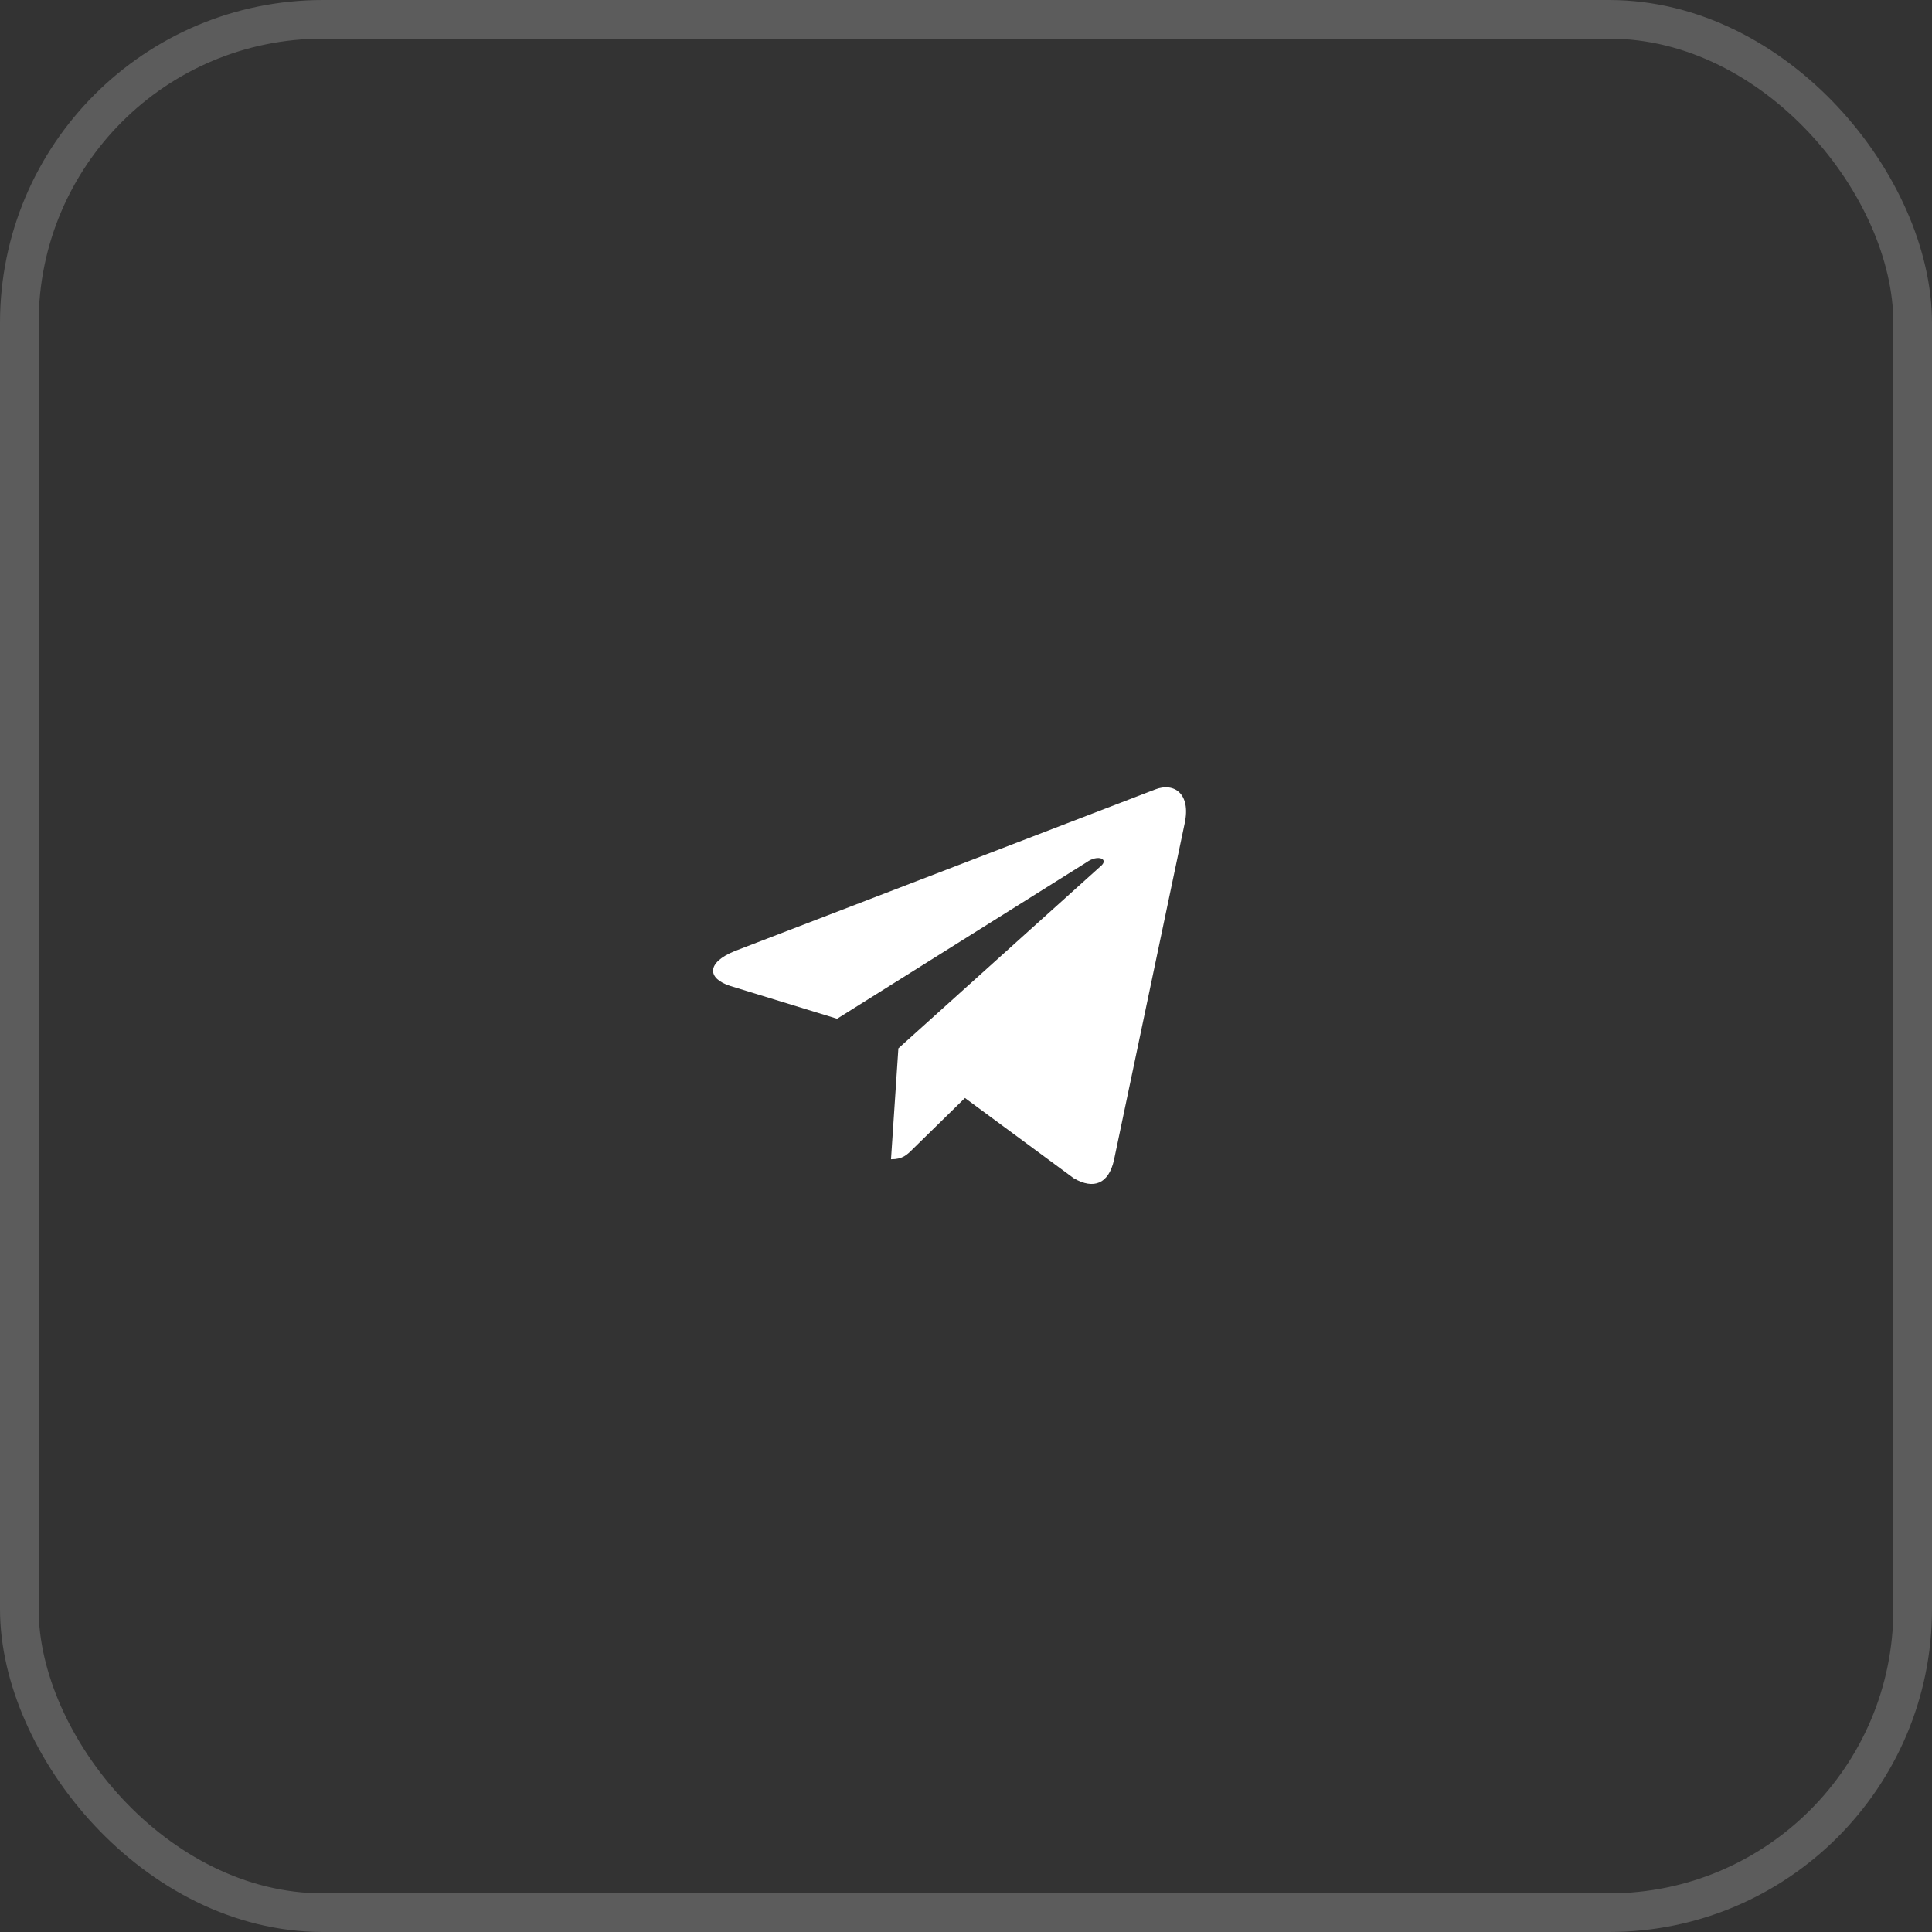
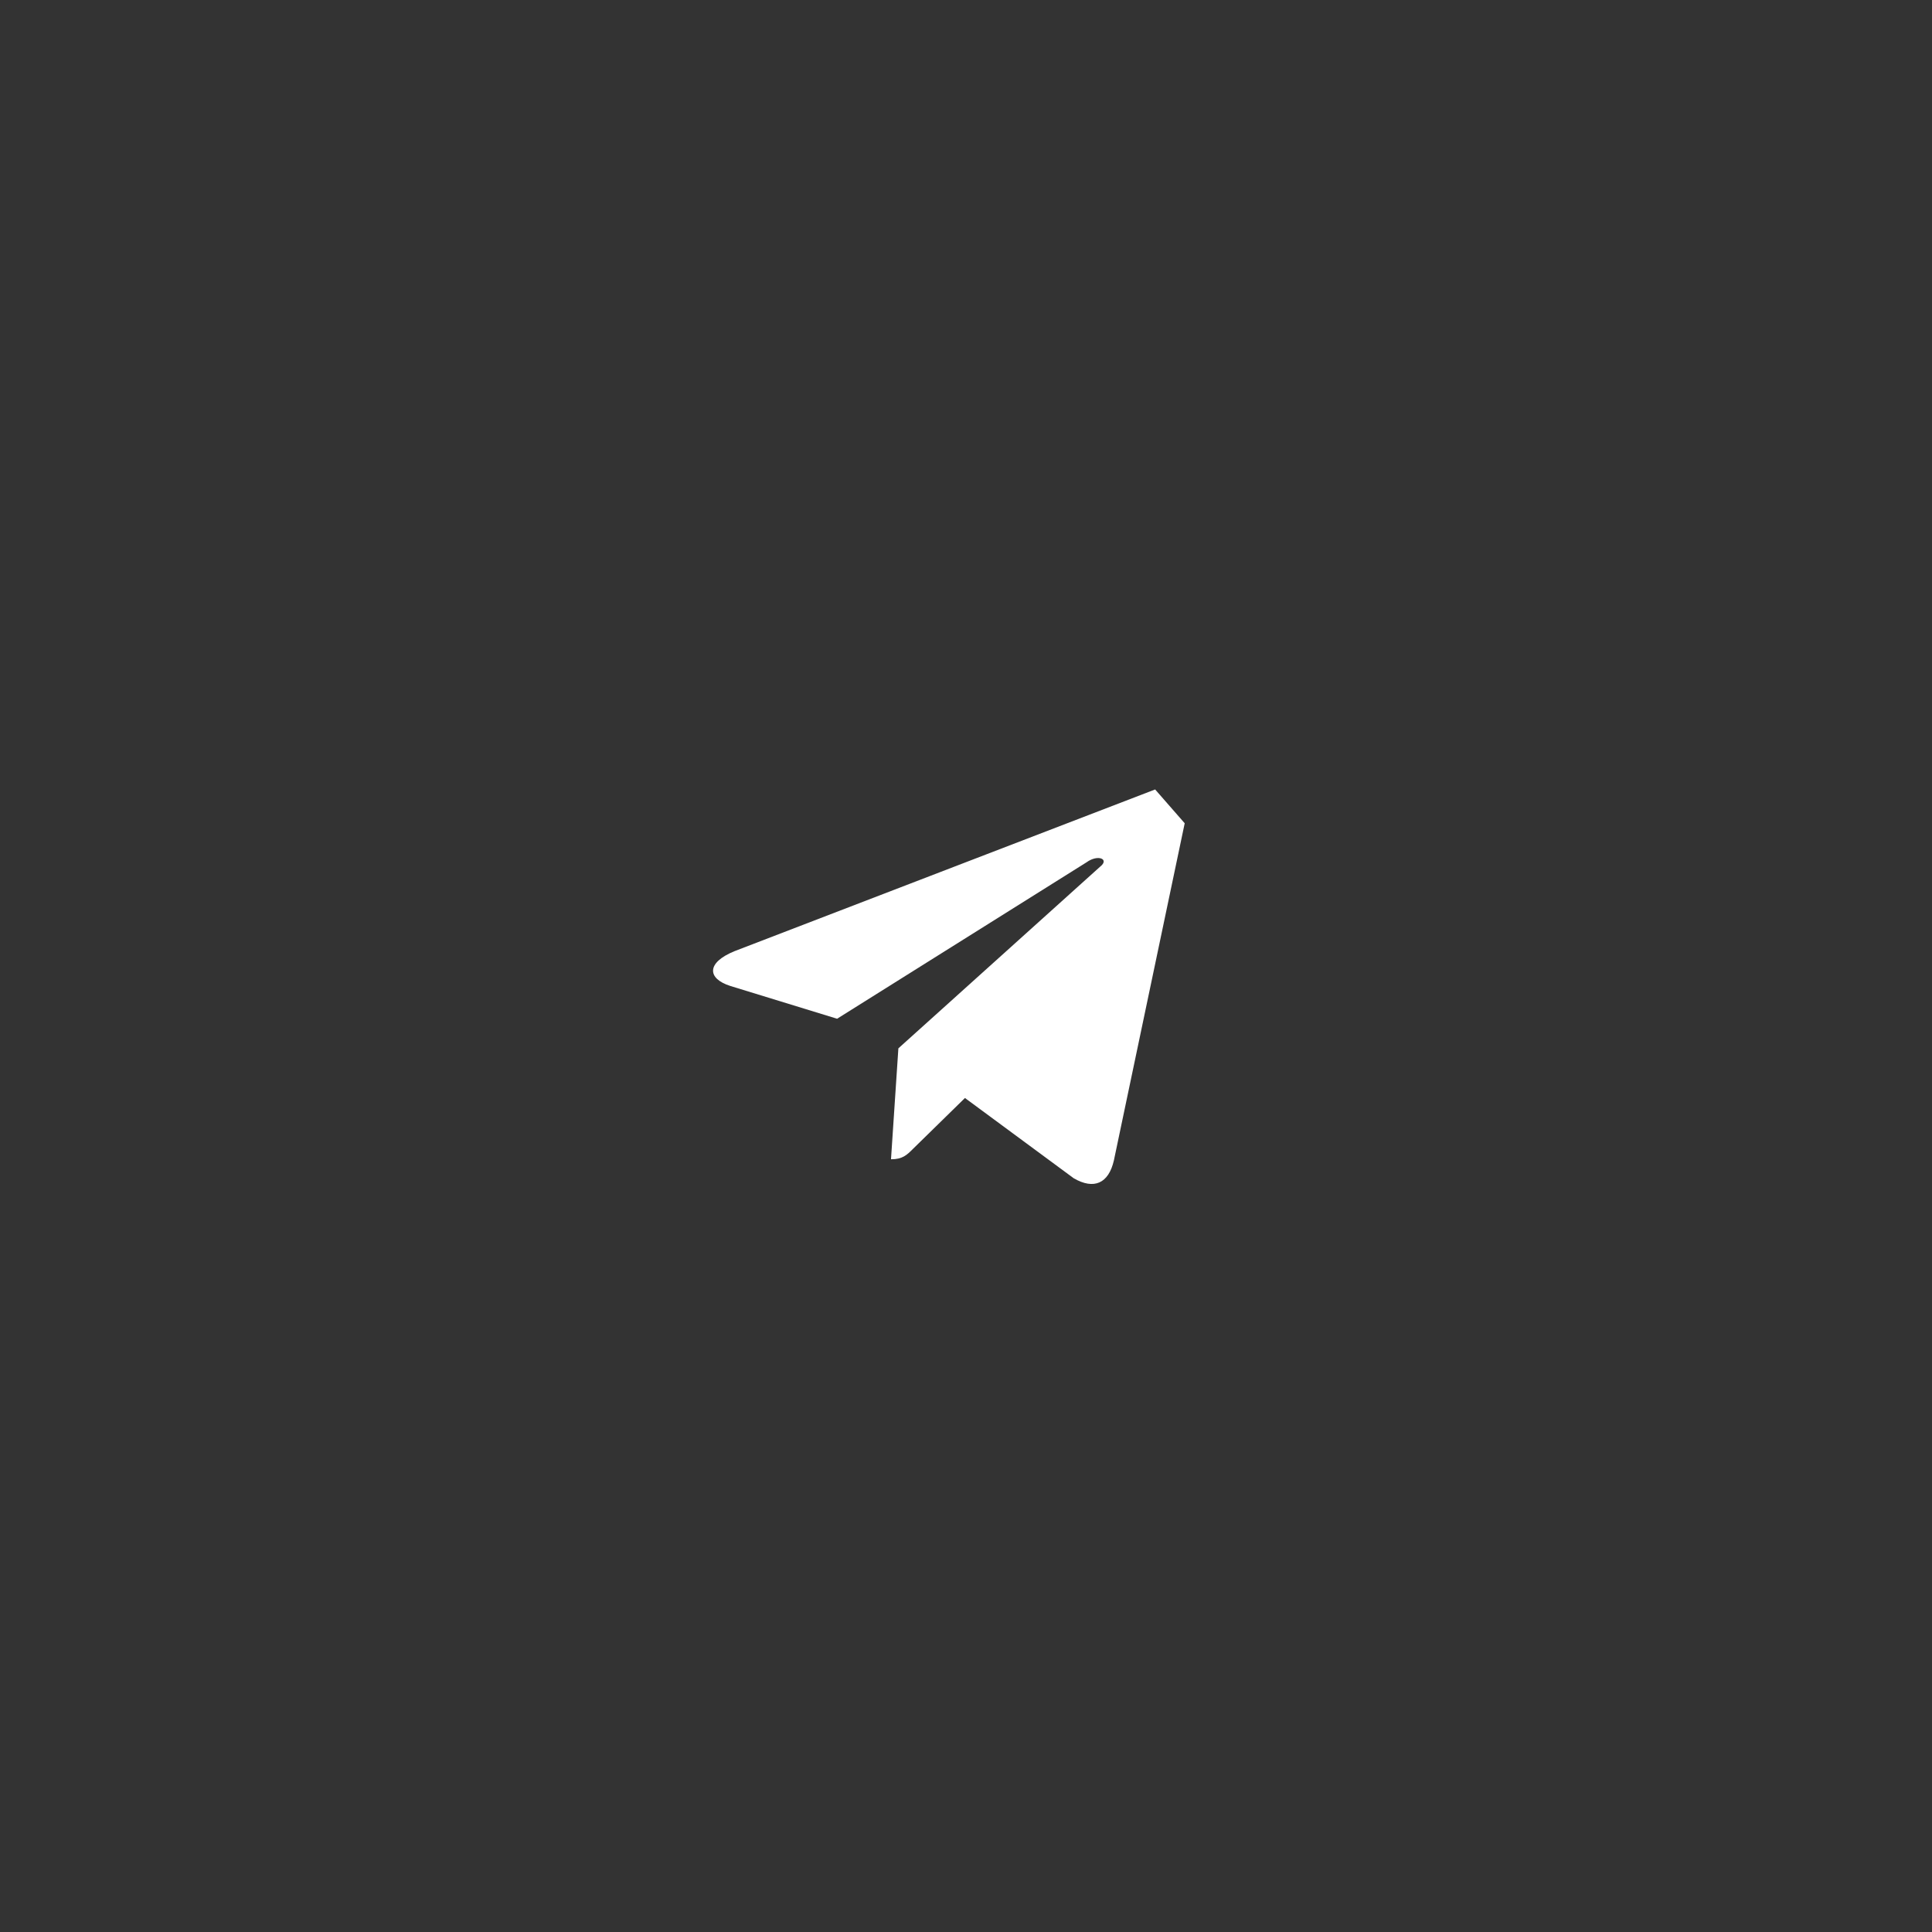
<svg xmlns="http://www.w3.org/2000/svg" width="50" height="50" viewBox="0 0 50 50" fill="none">
  <rect x="0" y="0" width="50" height="50" fill="#333333" stroke="none" />
-   <rect x="0.5" y="0.5" width="49" height="49" rx="7.856" stroke="white" stroke-opacity="0.2" />
-   <path d="M30.66 21.306L28.828 30.029C28.691 30.631 28.309 30.795 27.789 30.494L24.973 28.416L23.633 29.728C23.469 29.892 23.359 30.002 23.059 30.002L23.25 27.131L28.473 22.428C28.719 22.236 28.418 22.099 28.117 22.318L21.664 26.365L18.902 25.517C18.301 25.326 18.273 24.916 19.012 24.615L29.895 20.431C30.387 20.24 30.824 20.541 30.66 21.306Z" fill="white" />
+   <path d="M30.66 21.306L28.828 30.029C28.691 30.631 28.309 30.795 27.789 30.494L24.973 28.416L23.633 29.728C23.469 29.892 23.359 30.002 23.059 30.002L23.25 27.131L28.473 22.428C28.719 22.236 28.418 22.099 28.117 22.318L21.664 26.365L18.902 25.517C18.301 25.326 18.273 24.916 19.012 24.615L29.895 20.431Z" fill="white" />
</svg>